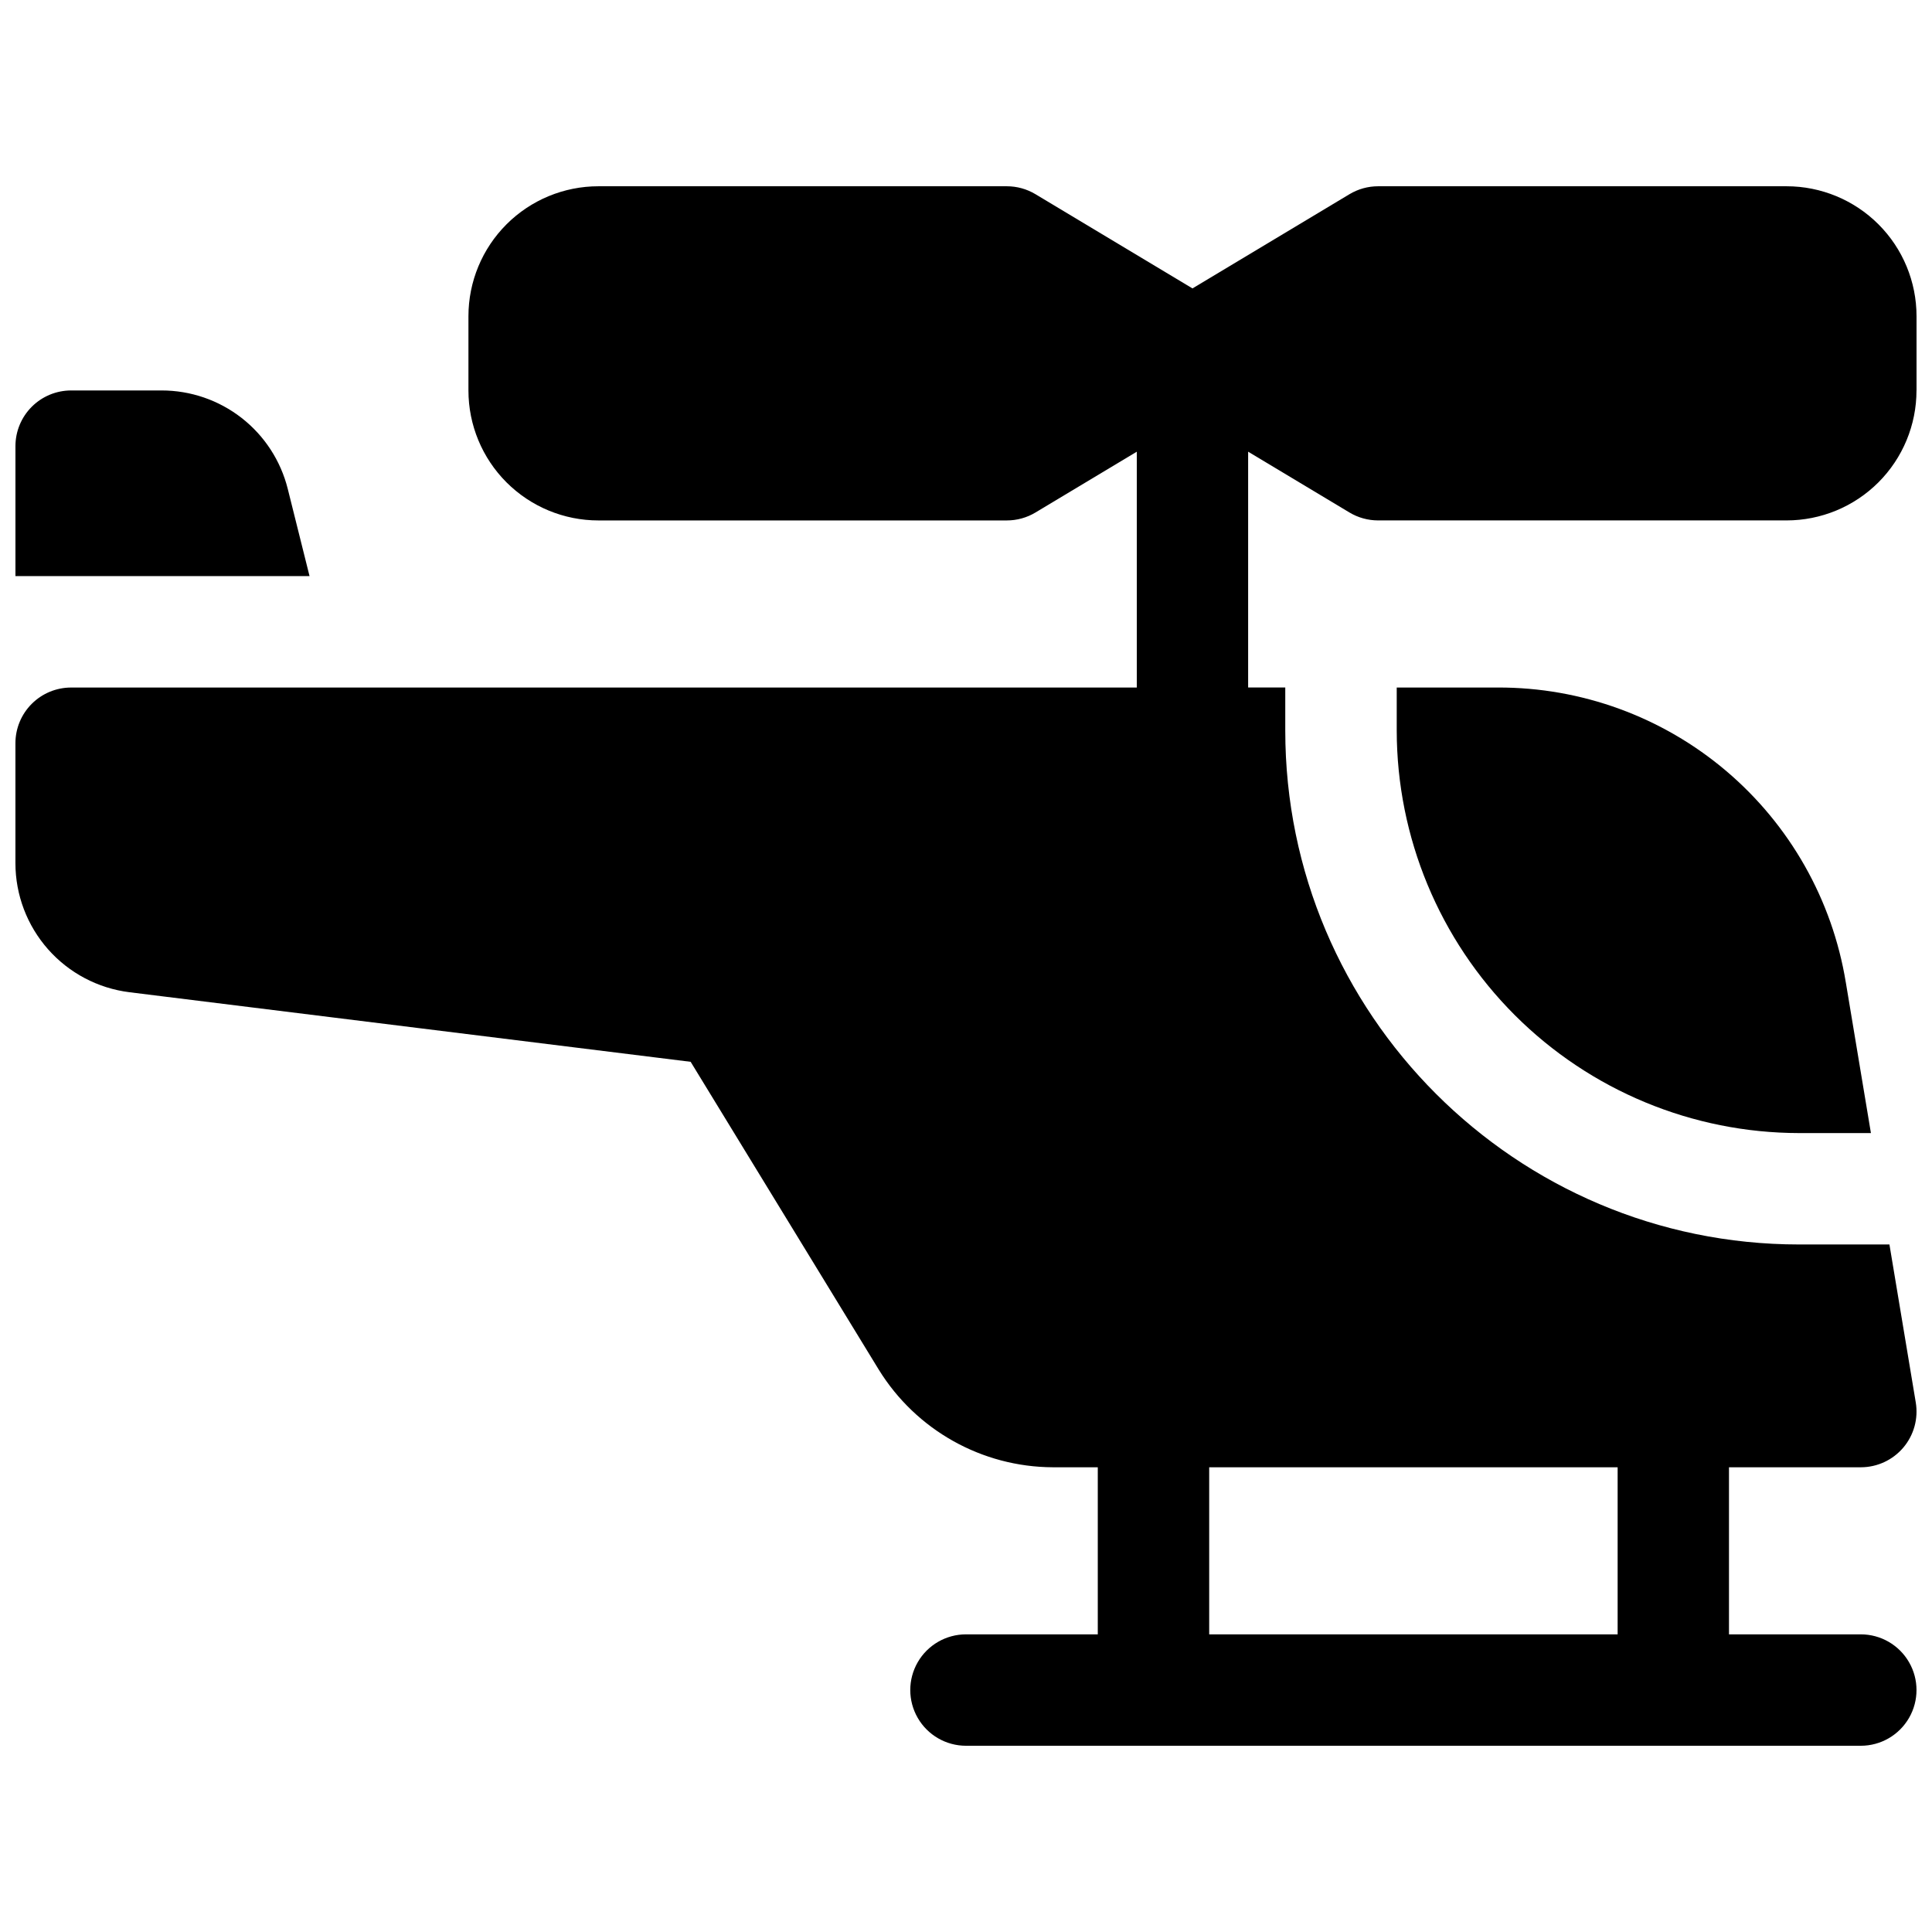
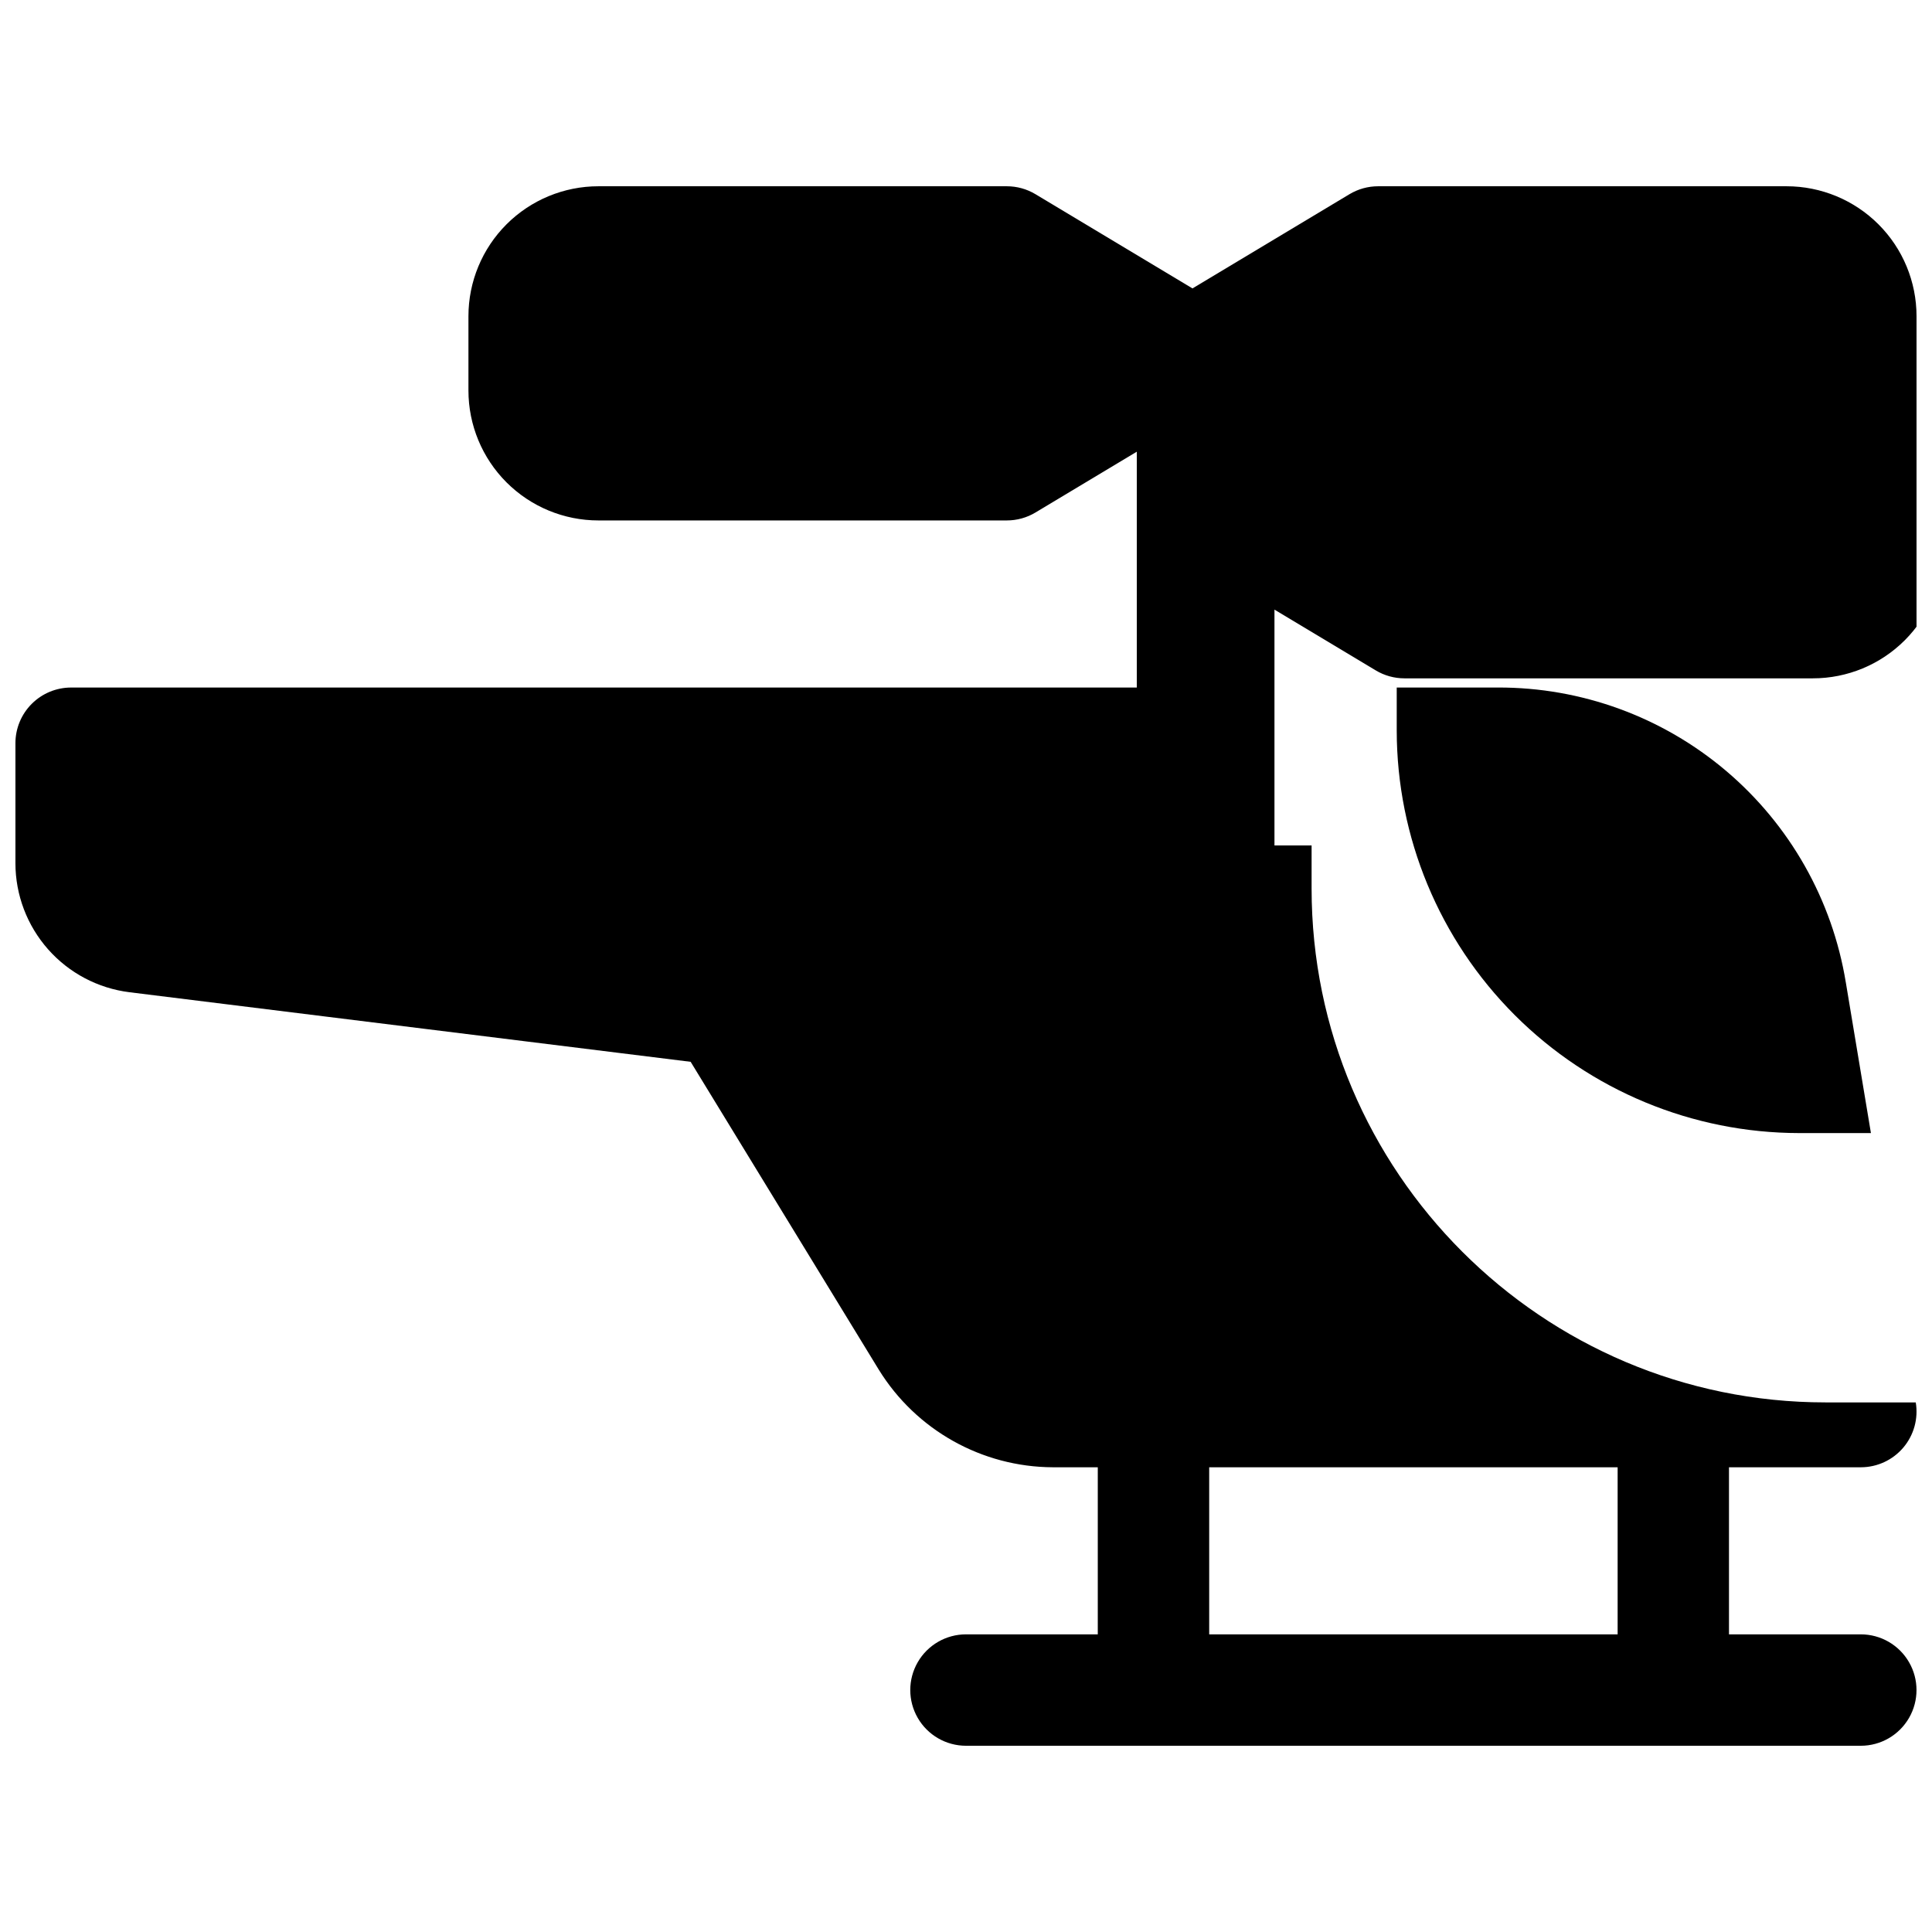
<svg xmlns="http://www.w3.org/2000/svg" width="800px" height="800px" version="1.1" viewBox="144 144 512 512">
  <defs>
    <clipPath id="b">
      <path d="m148.09 193h503.81v414h-503.81z" />
    </clipPath>
    <clipPath id="a">
      <path d="m148.09 247h78.906v50h-78.906z" />
    </clipPath>
  </defs>
  <g clip-path="url(#b)">
-     <path d="m651.9 247.48v-19.68c0-9.133-3.629-17.895-10.086-24.352-6.461-6.457-15.219-10.086-24.352-10.086h-108.24c-2.676 0-5.301 0.727-7.598 2.106l-41.602 24.965-41.605-24.965c-2.293-1.379-4.918-2.106-7.594-2.106h-108.24c-9.133 0-17.895 3.629-24.352 10.086-6.461 6.457-10.09 15.219-10.09 24.352v19.68c0 9.137 3.629 17.895 10.09 24.355 6.457 6.457 15.219 10.086 24.352 10.086h108.24c2.676 0 5.301-0.727 7.594-2.106l26.844-16.109v62.496h-282.41c-3.918 0-7.672 1.555-10.438 4.32-2.769 2.769-4.324 6.523-4.324 10.438v31.812c0.012 8.398 3.086 16.5 8.645 22.793 5.559 6.293 13.223 10.34 21.555 11.383l148.74 18.441 49.84 81.555c9.879 16.035 27.344 25.832 46.18 25.898h11.875v44.281l-34.93-0.004c-5.273 0-10.148 2.816-12.785 7.383-2.637 4.566-2.637 10.191 0 14.758 2.637 4.566 7.512 7.383 12.785 7.383h237.14c5.273 0 10.145-2.816 12.781-7.383 2.637-4.566 2.637-10.191 0-14.758s-7.508-7.383-12.781-7.383h-34.934v-44.277h34.934c4.34 0 8.461-1.91 11.266-5.219 2.805-3.312 4.012-7.691 3.297-11.973l-6.977-41.852h-23.93c-75.09 0-136.18-61.086-136.18-136.18v-11.422h-9.84v-62.496l26.844 16.109c2.297 1.379 4.922 2.106 7.598 2.106h108.24c9.133 0 17.891-3.629 24.352-10.086 6.457-6.461 10.086-15.219 10.086-24.355zm-79.211 329.64h-108.24v-44.277h108.24z" />
+     <path d="m651.9 247.48v-19.68c0-9.133-3.629-17.895-10.086-24.352-6.461-6.457-15.219-10.086-24.352-10.086h-108.24c-2.676 0-5.301 0.727-7.598 2.106l-41.602 24.965-41.605-24.965c-2.293-1.379-4.918-2.106-7.594-2.106h-108.24c-9.133 0-17.895 3.629-24.352 10.086-6.461 6.457-10.09 15.219-10.09 24.352v19.68c0 9.137 3.629 17.895 10.09 24.355 6.457 6.457 15.219 10.086 24.352 10.086h108.24c2.676 0 5.301-0.727 7.594-2.106l26.844-16.109v62.496h-282.41c-3.918 0-7.672 1.555-10.438 4.32-2.769 2.769-4.324 6.523-4.324 10.438v31.812c0.012 8.398 3.086 16.5 8.645 22.793 5.559 6.293 13.223 10.34 21.555 11.383l148.74 18.441 49.84 81.555c9.879 16.035 27.344 25.832 46.18 25.898h11.875v44.281l-34.93-0.004c-5.273 0-10.148 2.816-12.785 7.383-2.637 4.566-2.637 10.191 0 14.758 2.637 4.566 7.512 7.383 12.785 7.383h237.14c5.273 0 10.145-2.816 12.781-7.383 2.637-4.566 2.637-10.191 0-14.758s-7.508-7.383-12.781-7.383h-34.934v-44.277h34.934c4.34 0 8.461-1.91 11.266-5.219 2.805-3.312 4.012-7.691 3.297-11.973h-23.93c-75.09 0-136.18-61.086-136.18-136.18v-11.422h-9.84v-62.496l26.844 16.109c2.297 1.379 4.922 2.106 7.598 2.106h108.24c9.133 0 17.891-3.629 24.352-10.086 6.457-6.461 10.086-15.219 10.086-24.355zm-79.211 329.64h-108.24v-44.277h108.24z" />
  </g>
  <path d="m540.94 326.2h-26.793v11.426-0.004c0.031 28.277 11.281 55.387 31.273 75.383 19.996 19.992 47.105 31.242 75.383 31.273h19.012l-6.66-39.969h-0.004c-3.582-21.852-14.832-41.715-31.727-56.027-16.898-14.316-38.34-22.145-60.484-22.082z" />
  <g clip-path="url(#a)">
-     <path d="m220.26 273.56c-1.867-7.457-6.172-14.078-12.234-18.805-6.066-4.727-13.535-7.289-21.223-7.281h-23.949c-3.918 0-7.672 1.555-10.438 4.324-2.769 2.769-4.324 6.523-4.324 10.438v34.441h77.941z" />
-   </g>
+     </g>
</svg>